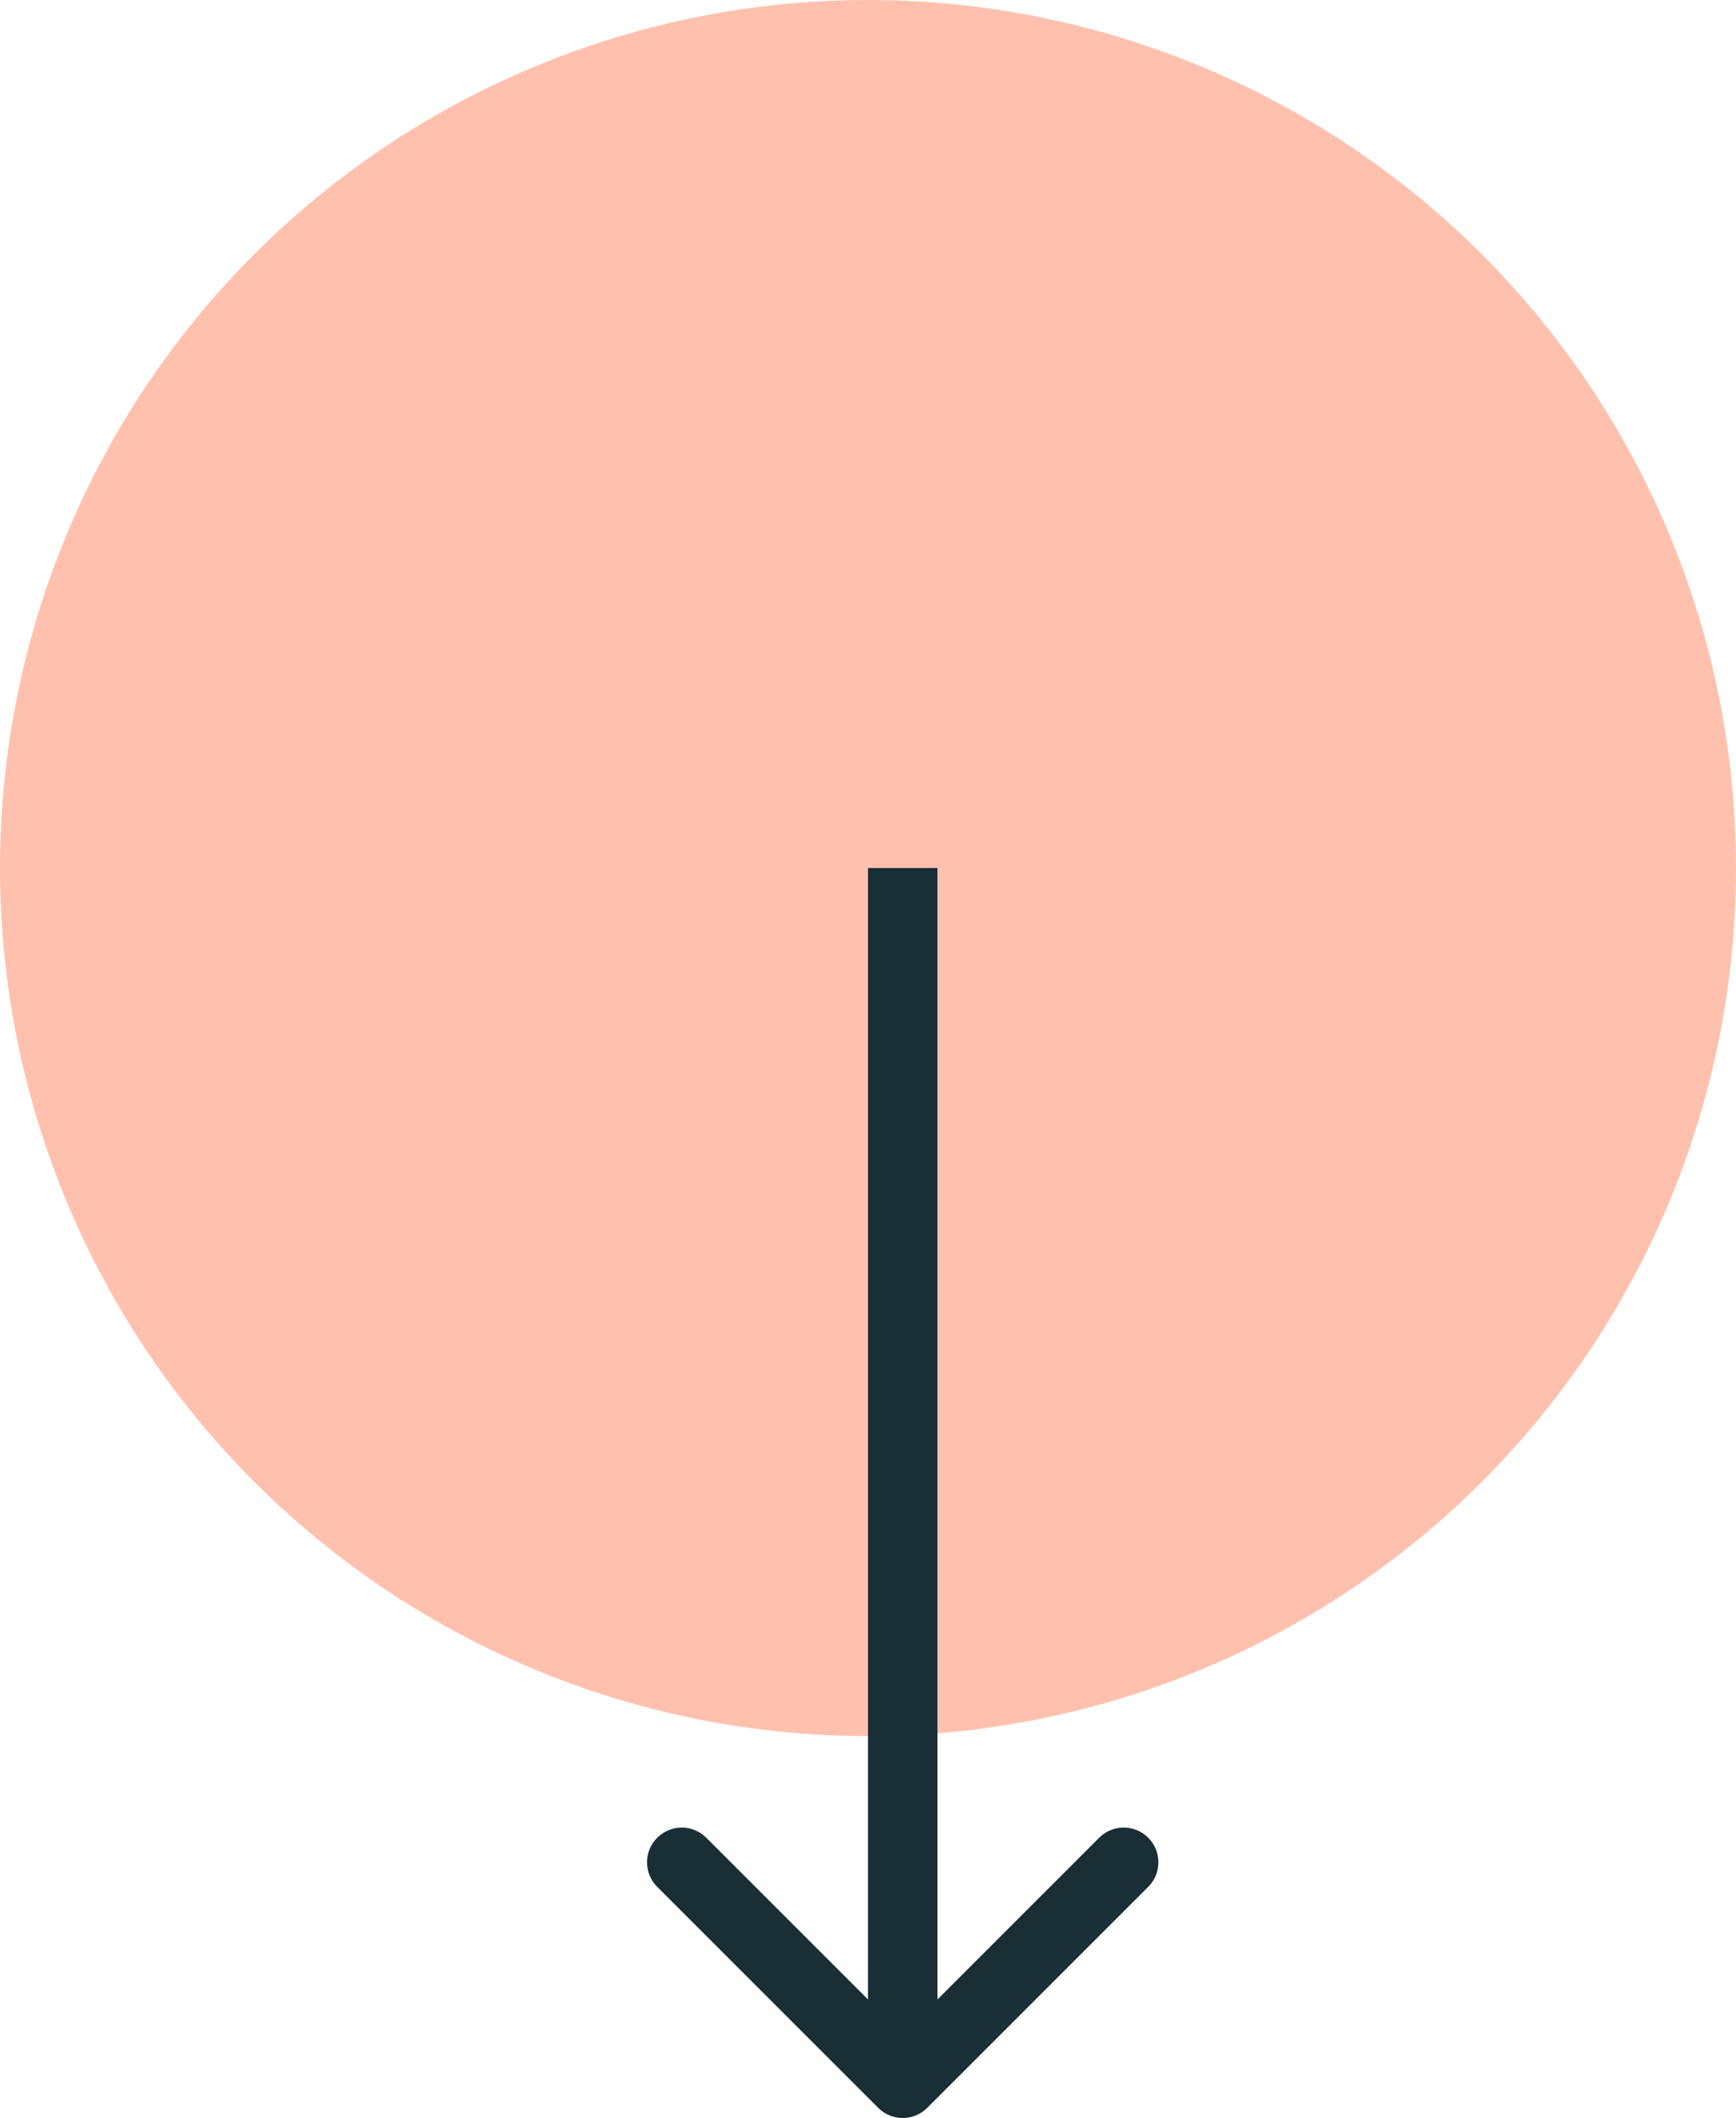
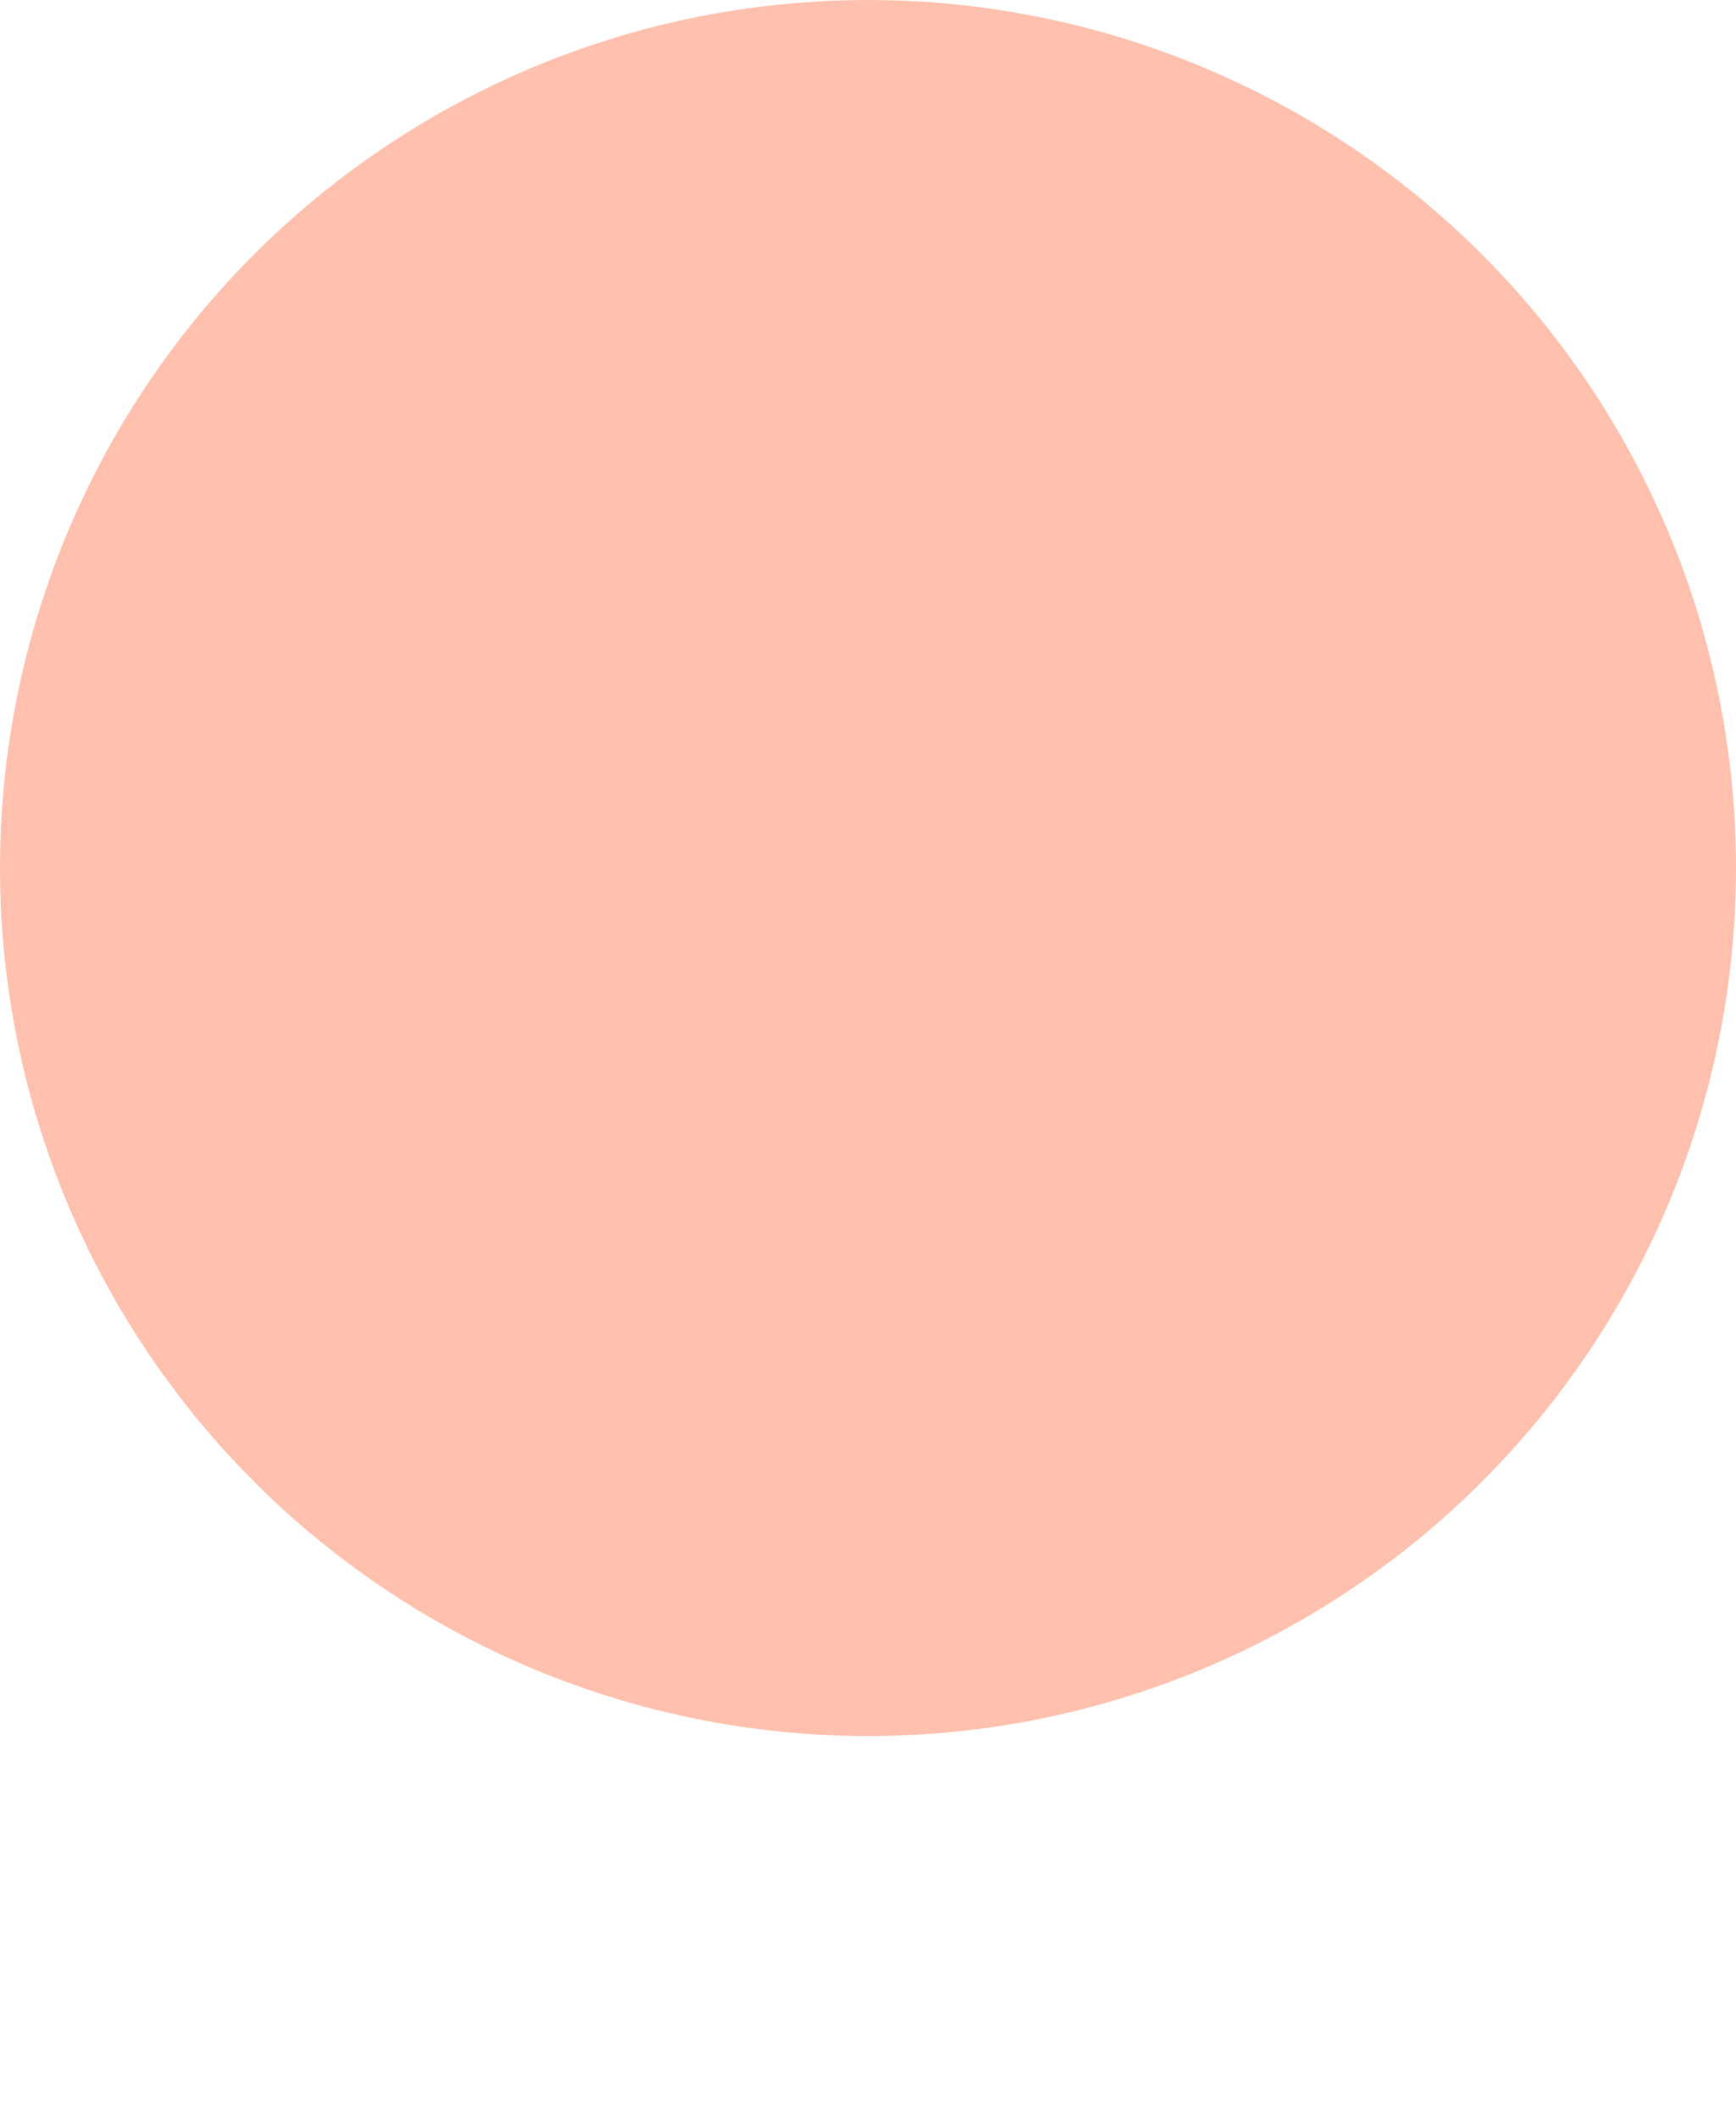
<svg xmlns="http://www.w3.org/2000/svg" width="50" height="61" viewBox="0 0 50 61" fill="none">
  <circle cx="25" cy="25" r="25" transform="rotate(-90 25 25)" fill="#FFC1AE" />
-   <path d="M25.293 60.707C25.683 61.098 26.317 61.098 26.707 60.707L33.071 54.343C33.462 53.953 33.462 53.319 33.071 52.929C32.681 52.538 32.047 52.538 31.657 52.929L26 58.586L20.343 52.929C19.953 52.538 19.32 52.538 18.929 52.929C18.538 53.319 18.538 53.953 18.929 54.343L25.293 60.707ZM25 25L25 60L27 60L27 25L25 25Z" fill="#1A2E35" />
</svg>